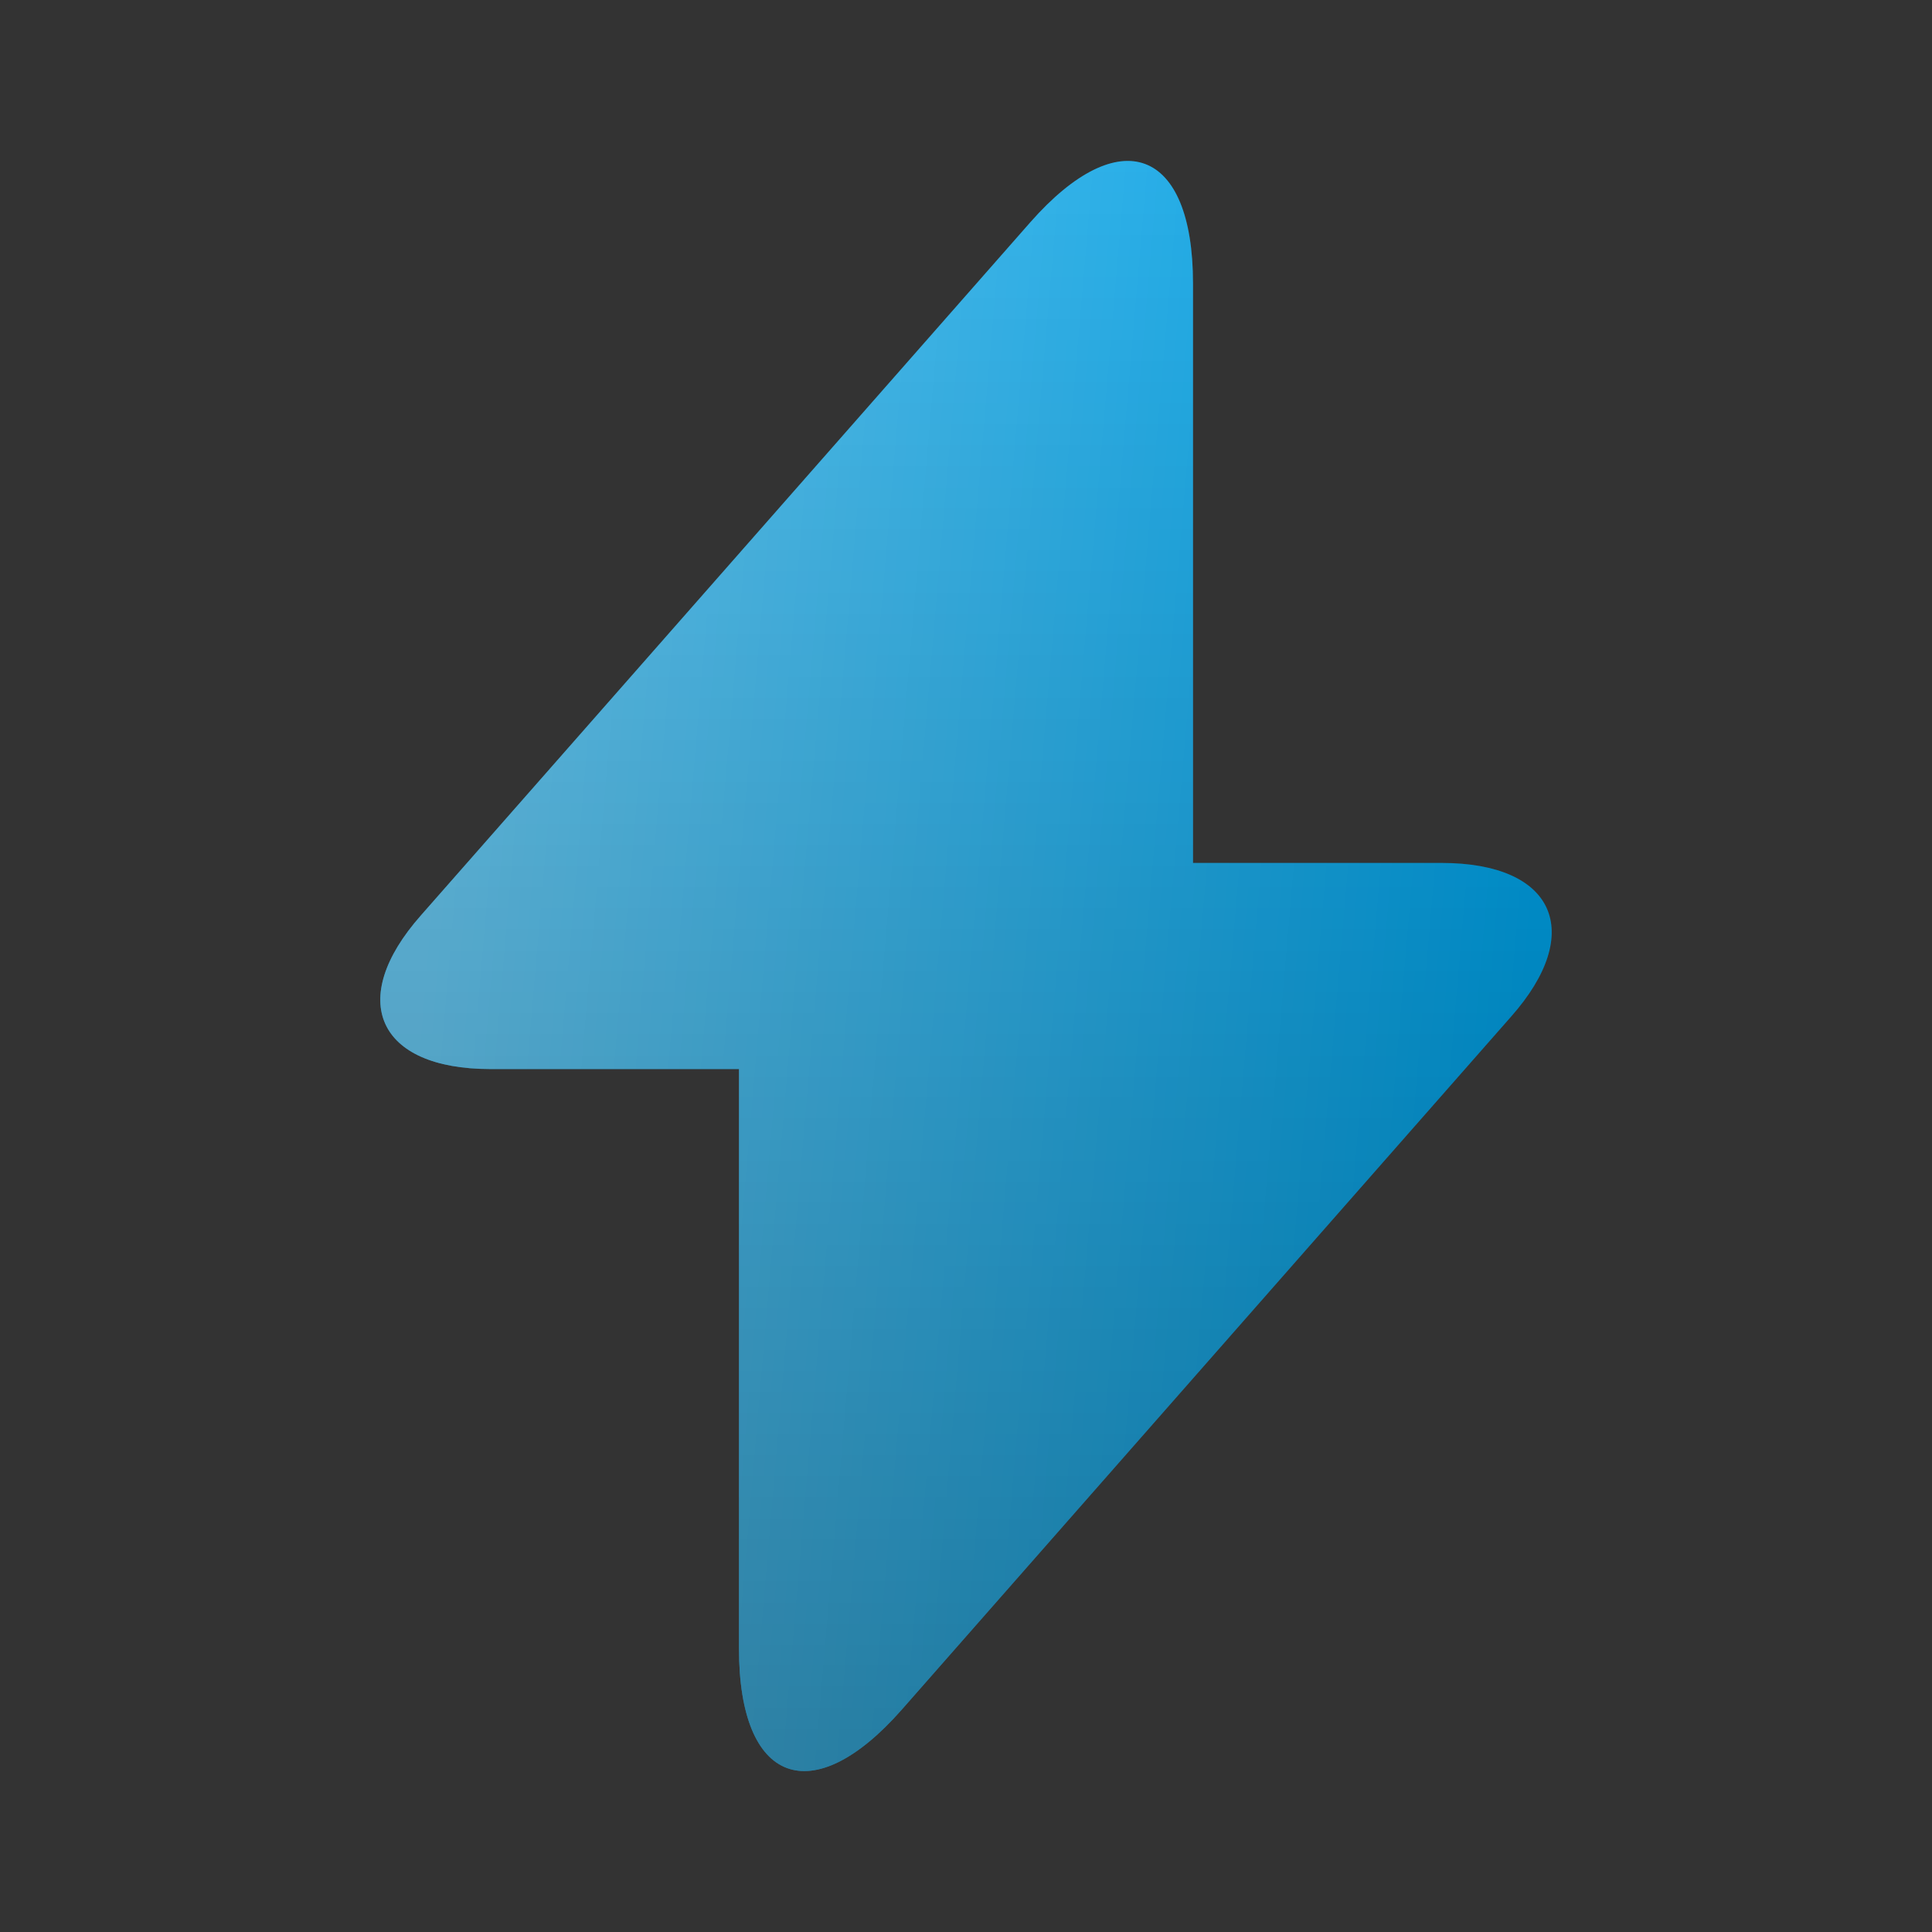
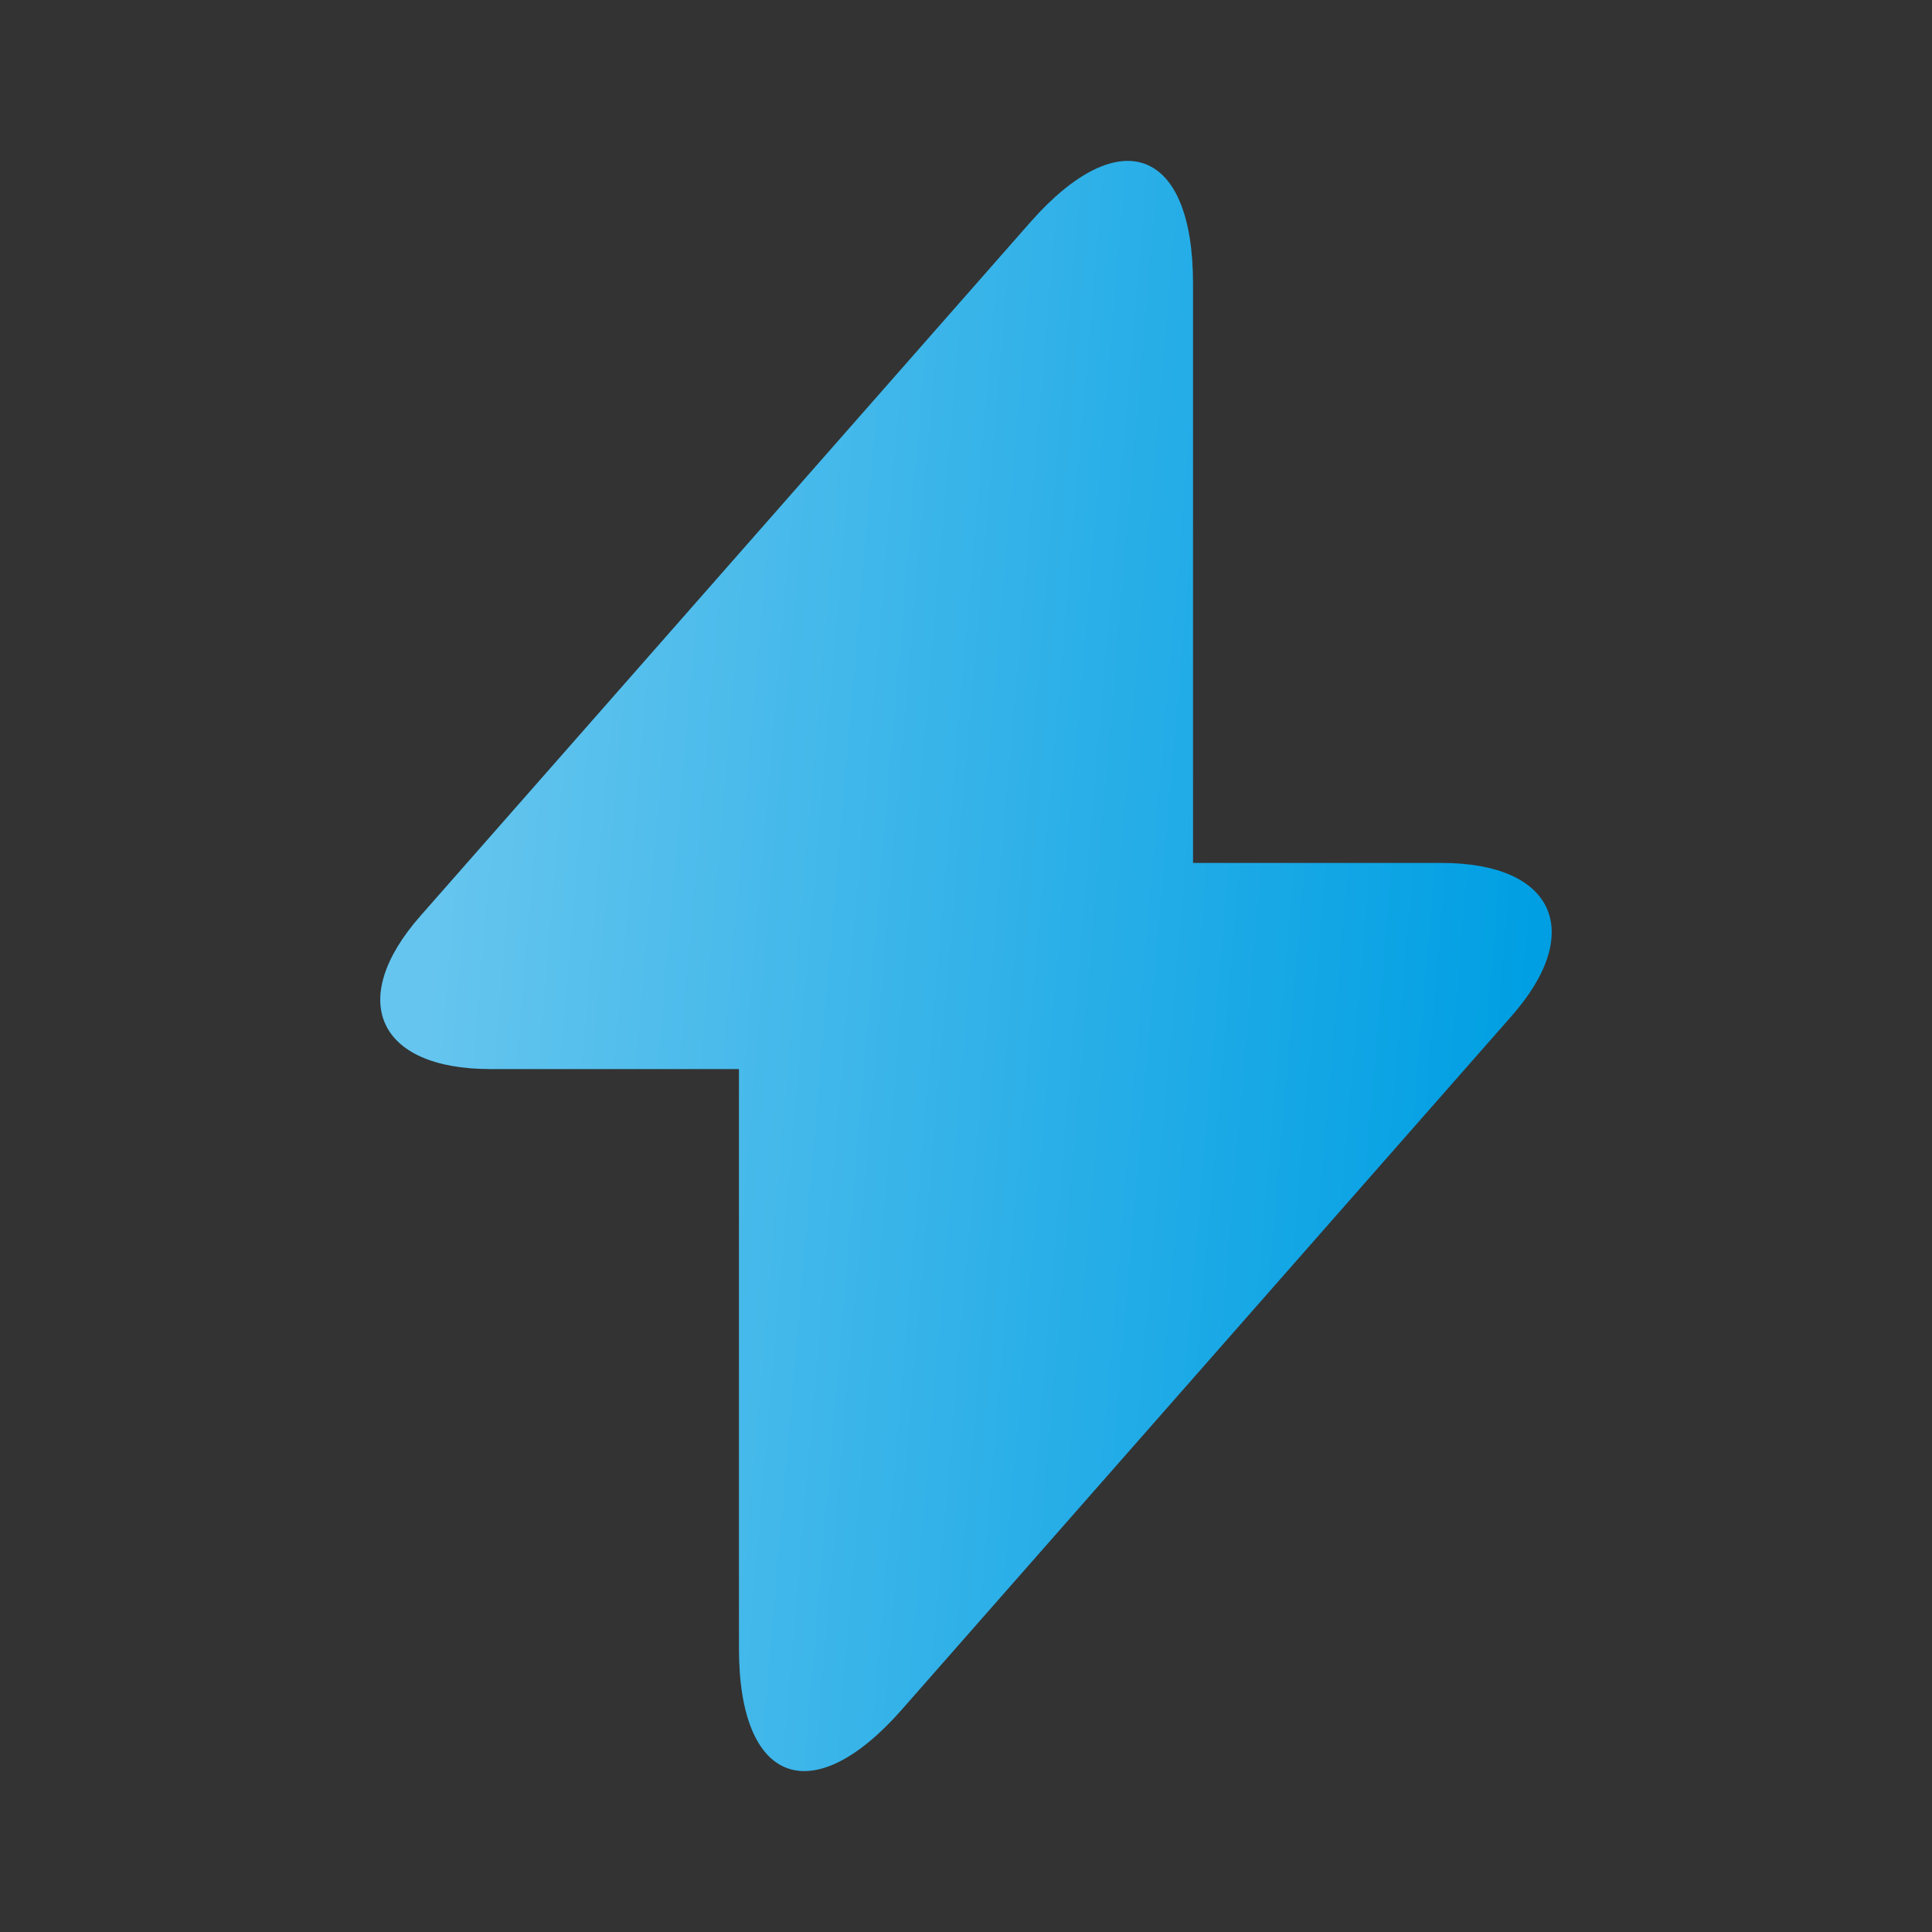
<svg xmlns="http://www.w3.org/2000/svg" width="36" height="36" viewBox="0 0 36 36" fill="none">
  <rect x="0" y="0" width="36" height="36" fill="#333333" stroke="none" />
  <path d="M26.865 16.08H22.23V5.28C22.23 2.76 20.865 2.25 19.2 4.14L18 5.505L7.845 17.055C6.45 18.63 7.035 19.92 9.135 19.92H13.77V30.72C13.77 33.24 15.135 33.75 16.8 31.86L18 30.495L28.155 18.945C29.55 17.37 28.965 16.08 26.865 16.08Z" fill="#009FE3" />
  <path d="M26.865 16.08H22.23V5.28C22.23 2.76 20.865 2.25 19.2 4.14L18 5.505L7.845 17.055C6.45 18.63 7.035 19.92 9.135 19.92H13.77V30.72C13.77 33.24 15.135 33.75 16.8 31.86L18 30.495L28.155 18.945C29.55 17.37 28.965 16.08 26.865 16.08Z" fill="url(#paint0_linear_2082_12)" fill-opacity="0.4" style="mix-blend-mode:soft-light" />
-   <path d="M26.865 16.08H22.23V5.28C22.23 2.76 20.865 2.25 19.2 4.14L18 5.505L7.845 17.055C6.45 18.63 7.035 19.92 9.135 19.92H13.77V30.72C13.77 33.24 15.135 33.75 16.8 31.86L18 30.495L28.155 18.945C29.55 17.37 28.965 16.08 26.865 16.08Z" fill="url(#paint1_linear_2082_12)" fill-opacity="0.3" style="mix-blend-mode:overlay" />
  <defs>
    <linearGradient id="paint0_linear_2082_12" x1="8.676" y1="8.416" x2="29.175" y2="10.173" gradientUnits="userSpaceOnUse">
      <stop stop-color="white" />
      <stop offset="1" stop-color="white" stop-opacity="0" />
    </linearGradient>
    <linearGradient id="paint1_linear_2082_12" x1="18" y1="2.999" x2="18" y2="33.001" gradientUnits="userSpaceOnUse">
      <stop stop-opacity="0" />
      <stop offset="1" />
    </linearGradient>
  </defs>
</svg>